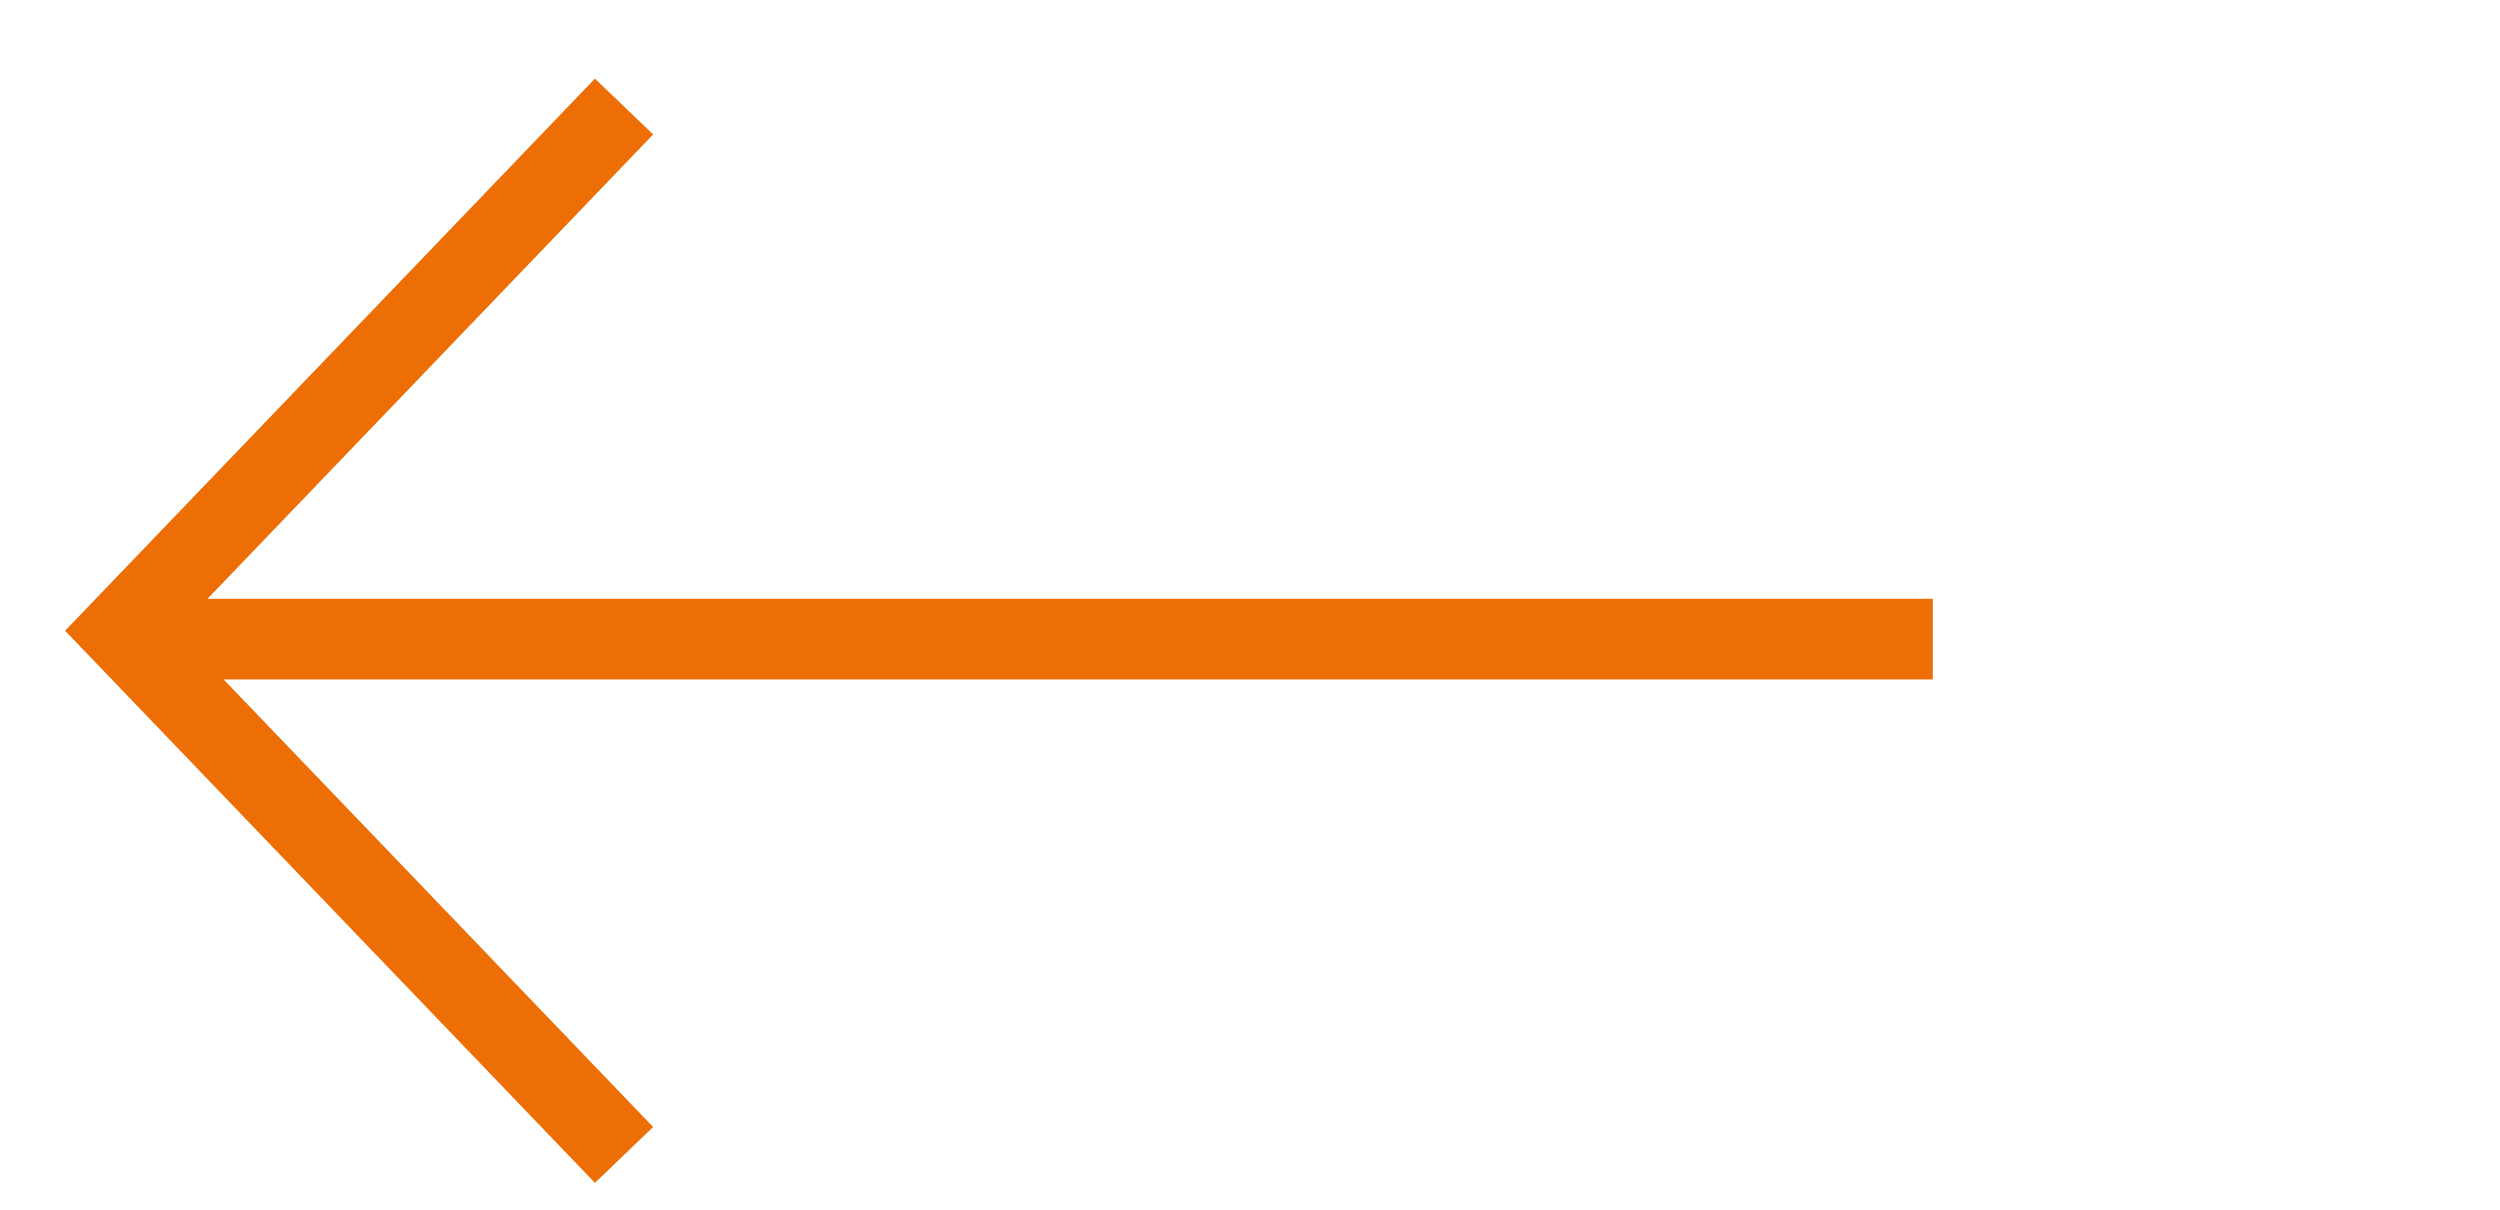
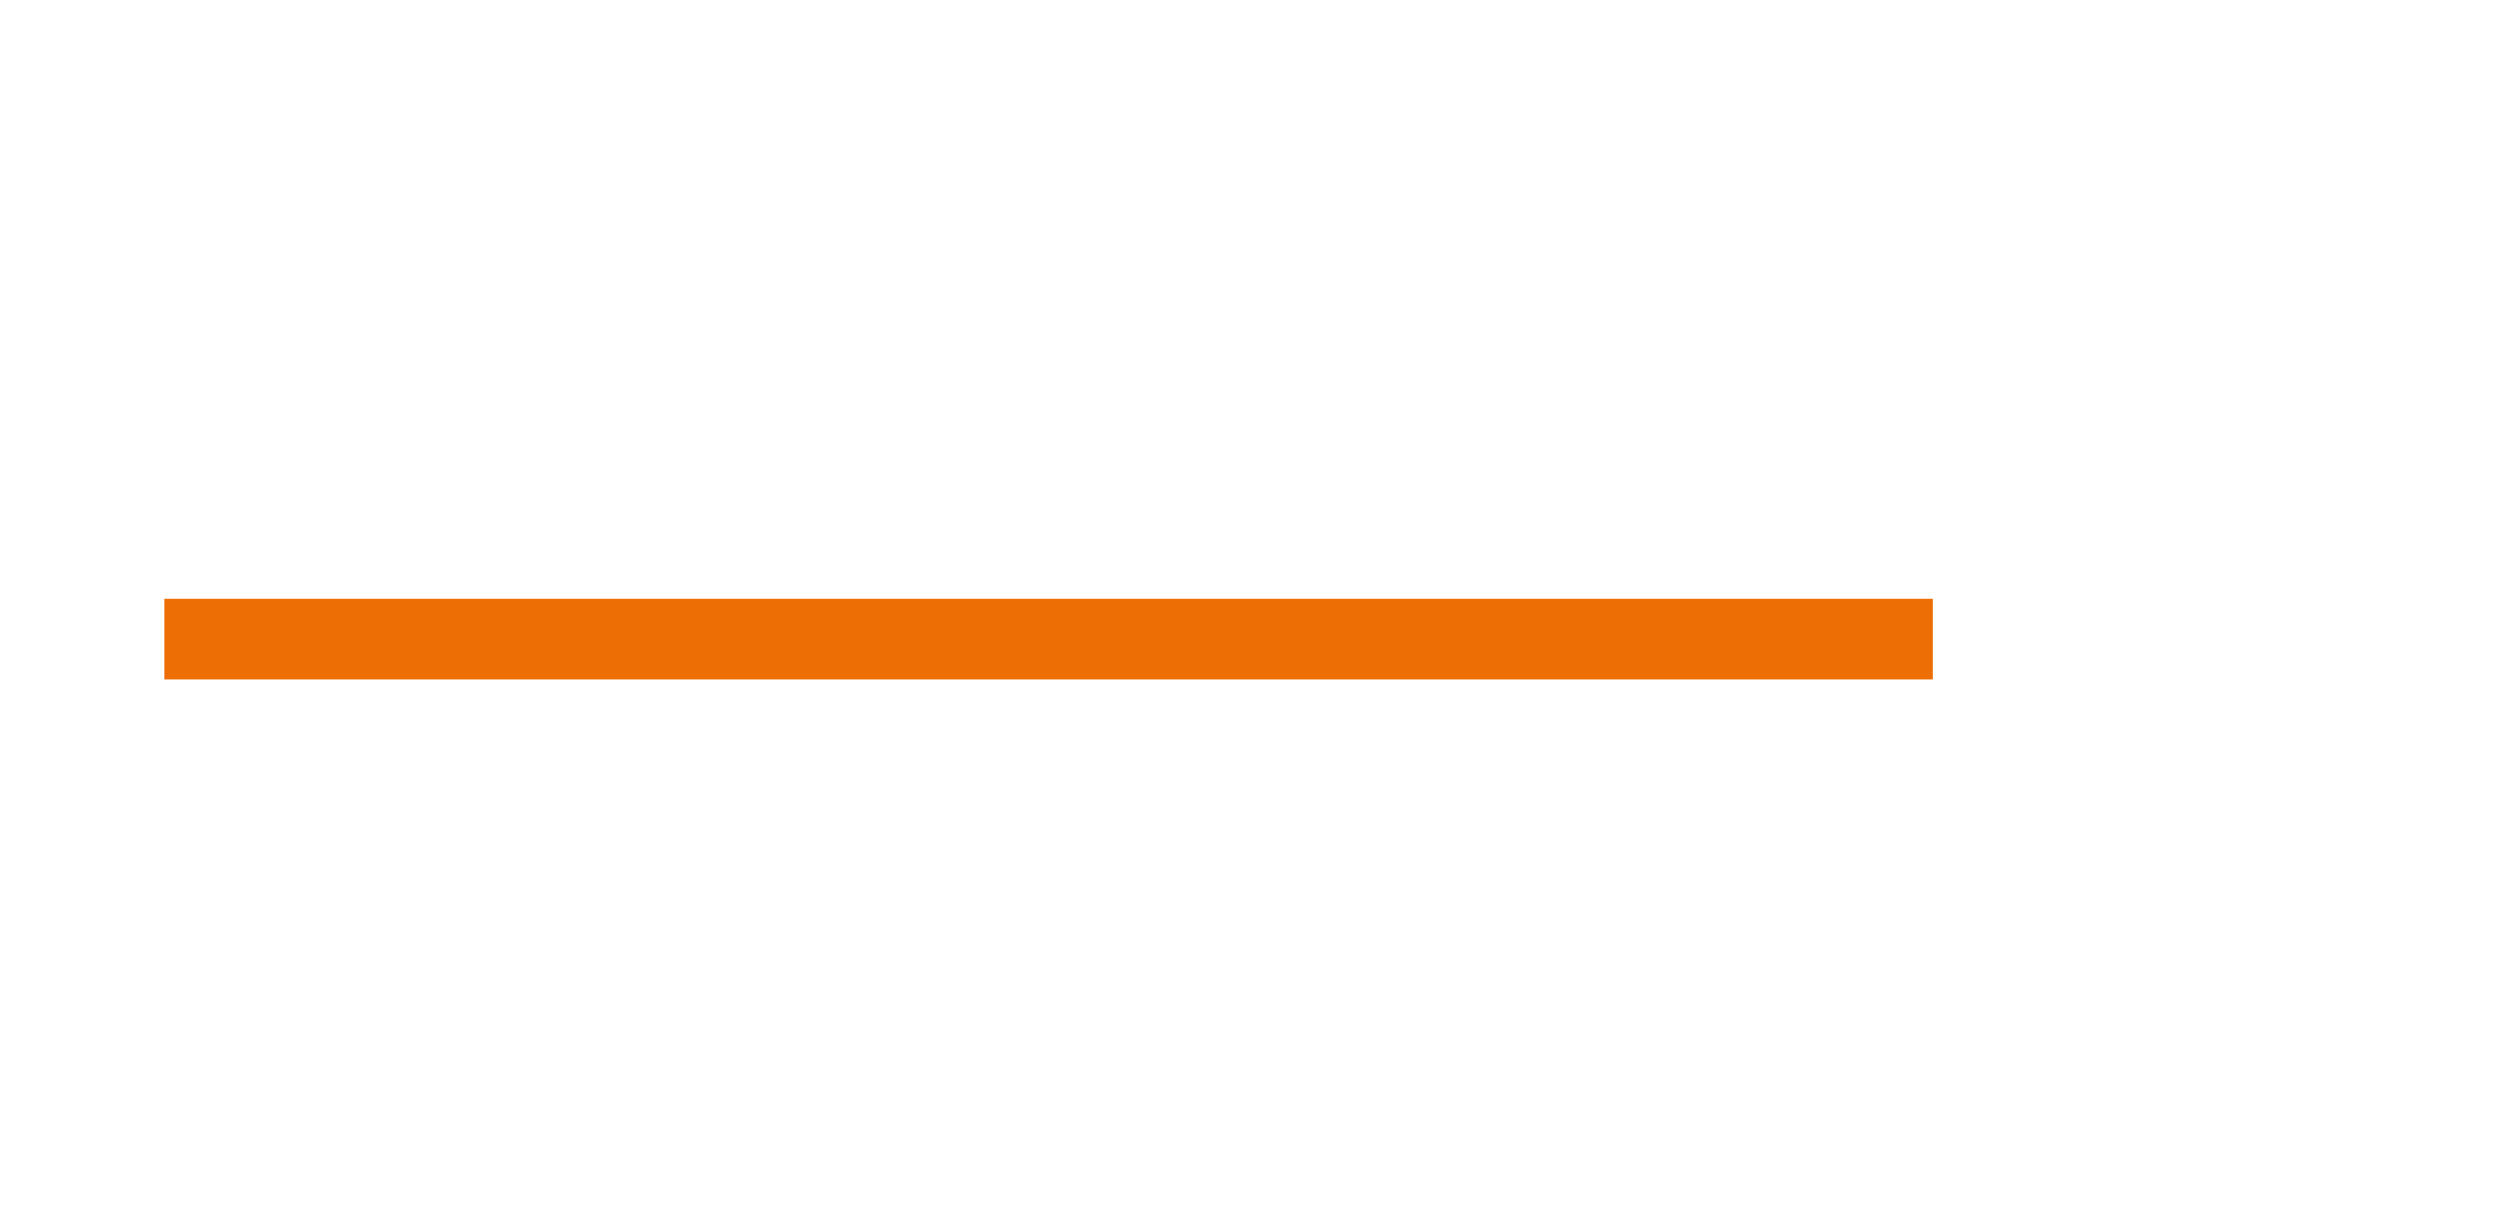
<svg xmlns="http://www.w3.org/2000/svg" width="31" height="15" viewBox="0 0 31 15" fill="none">
-   <path d="M7.738 14.321L1.5 7.821L7.738 1.321" stroke="#EC6E05" />
  <path d="M2.538 7.925L23.467 7.925" stroke="#EC6E05" stroke-linecap="square" />
</svg>